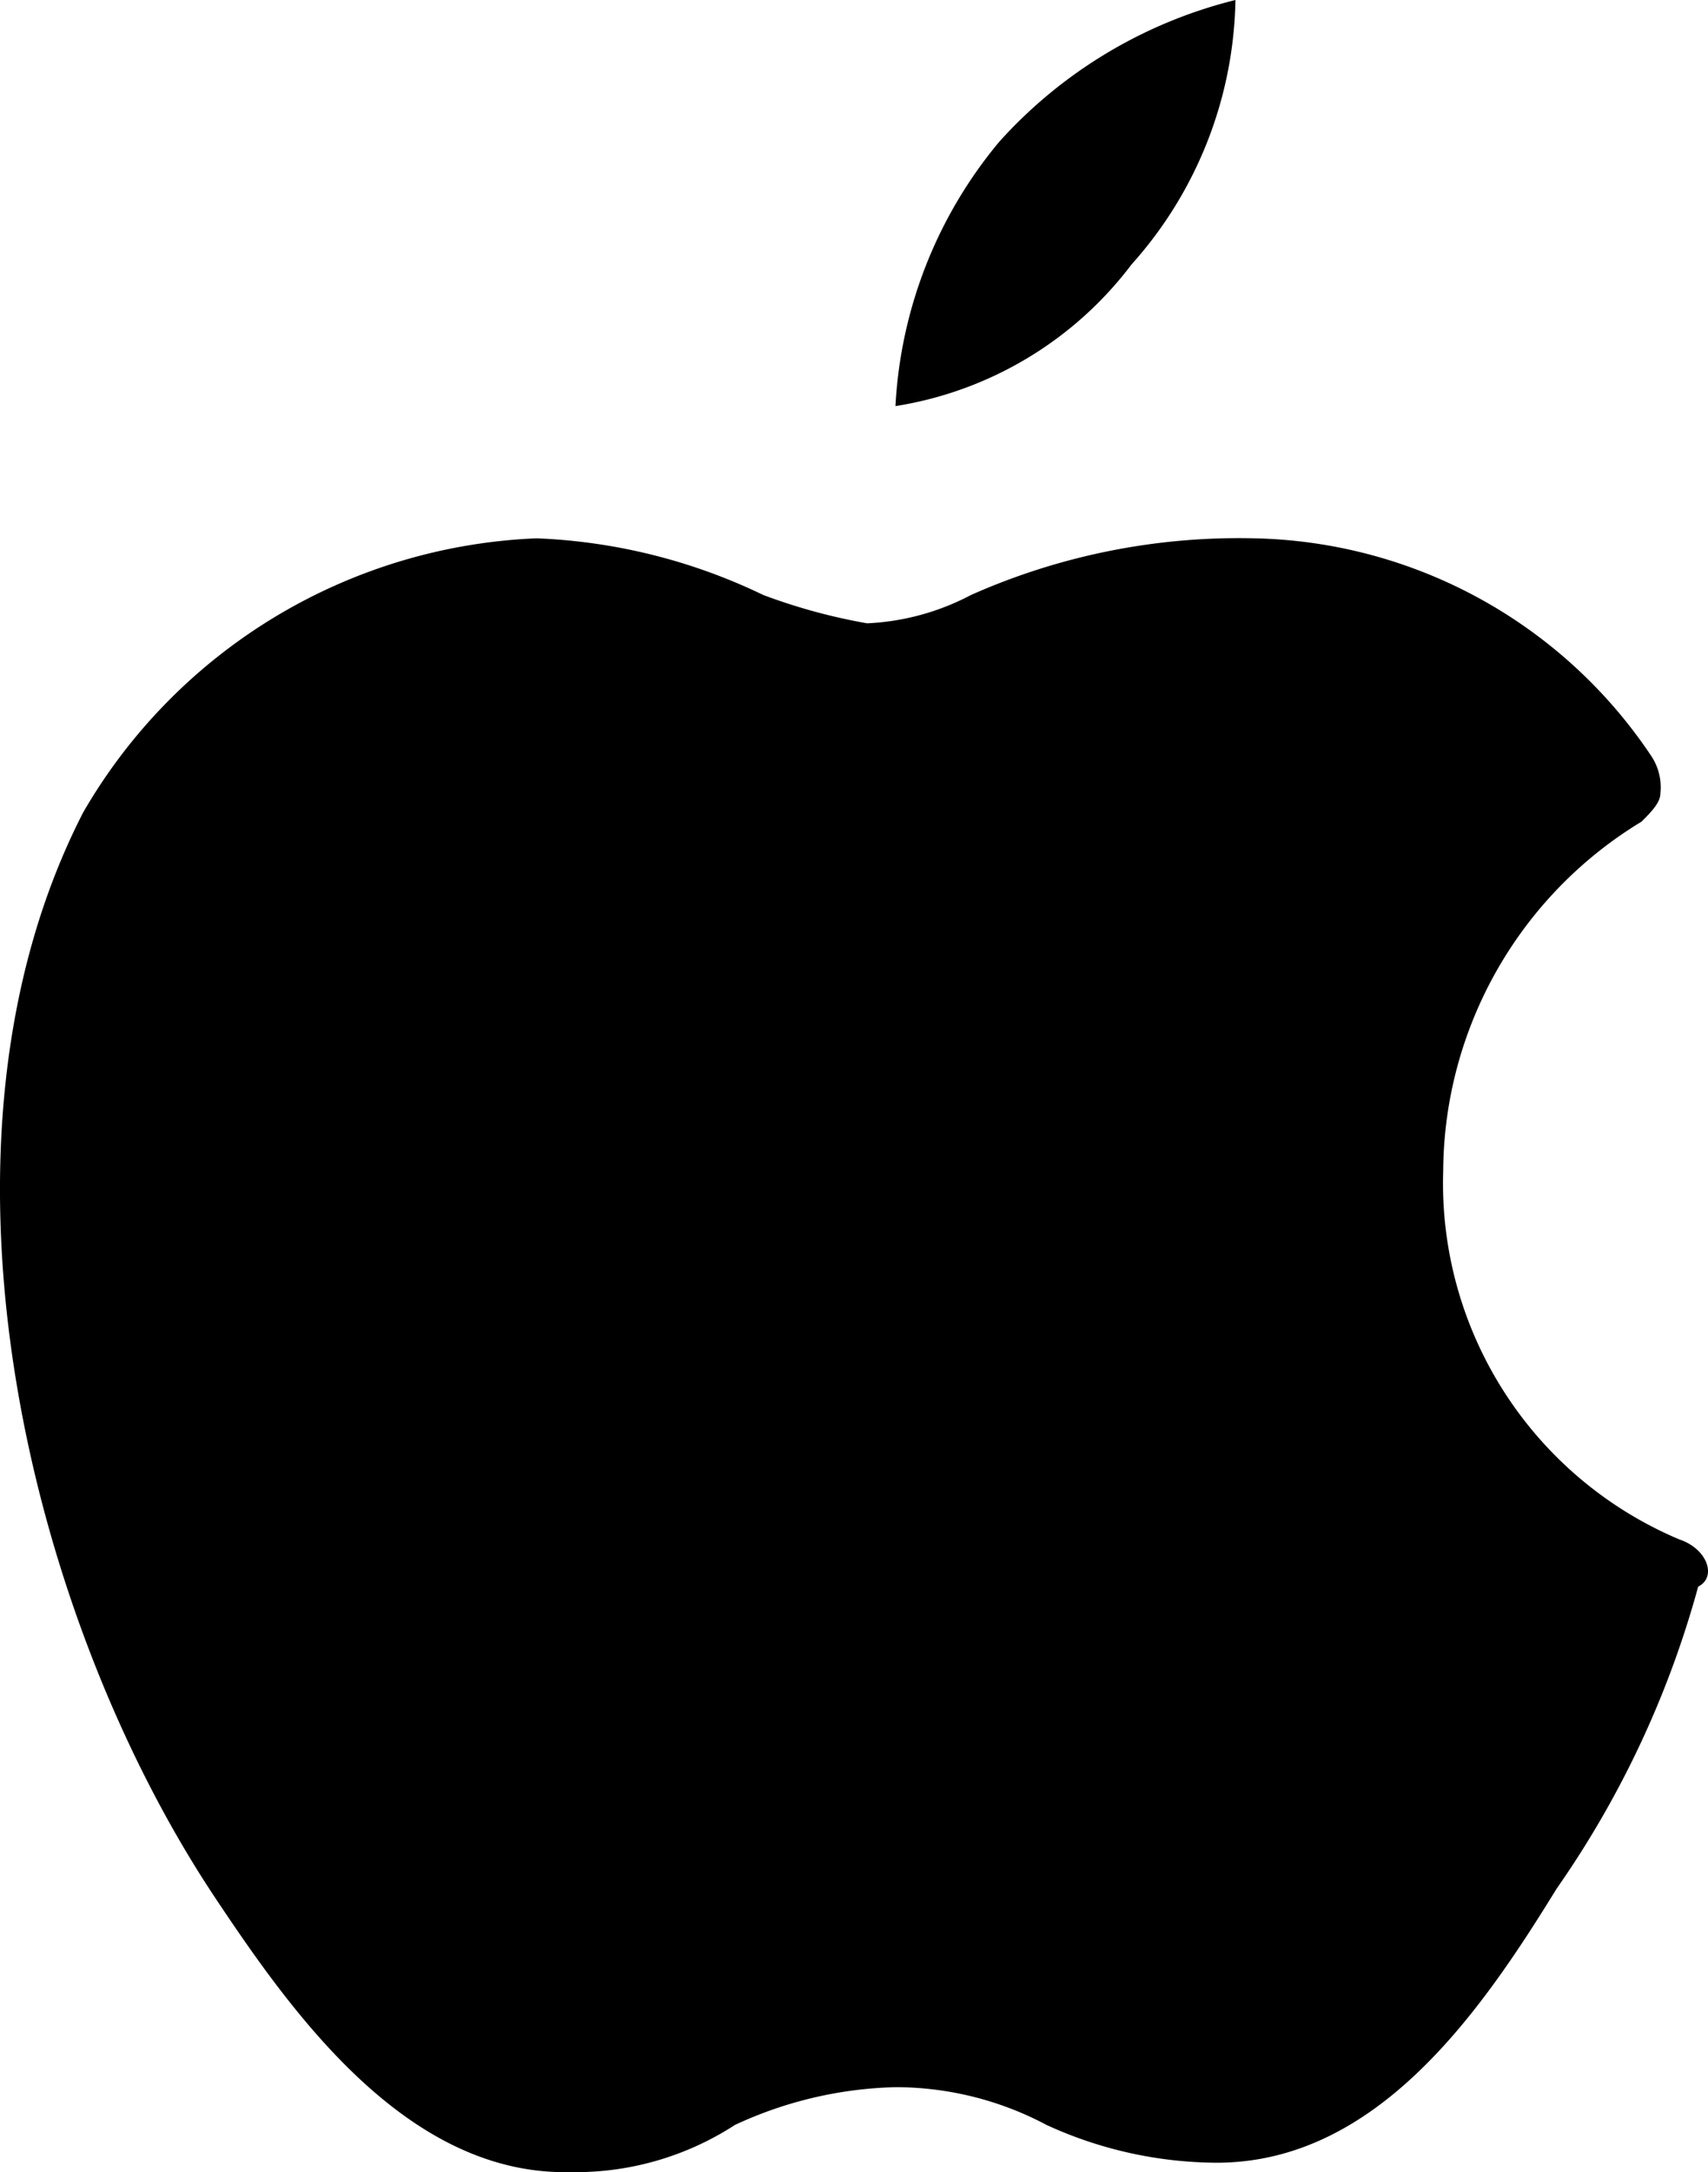
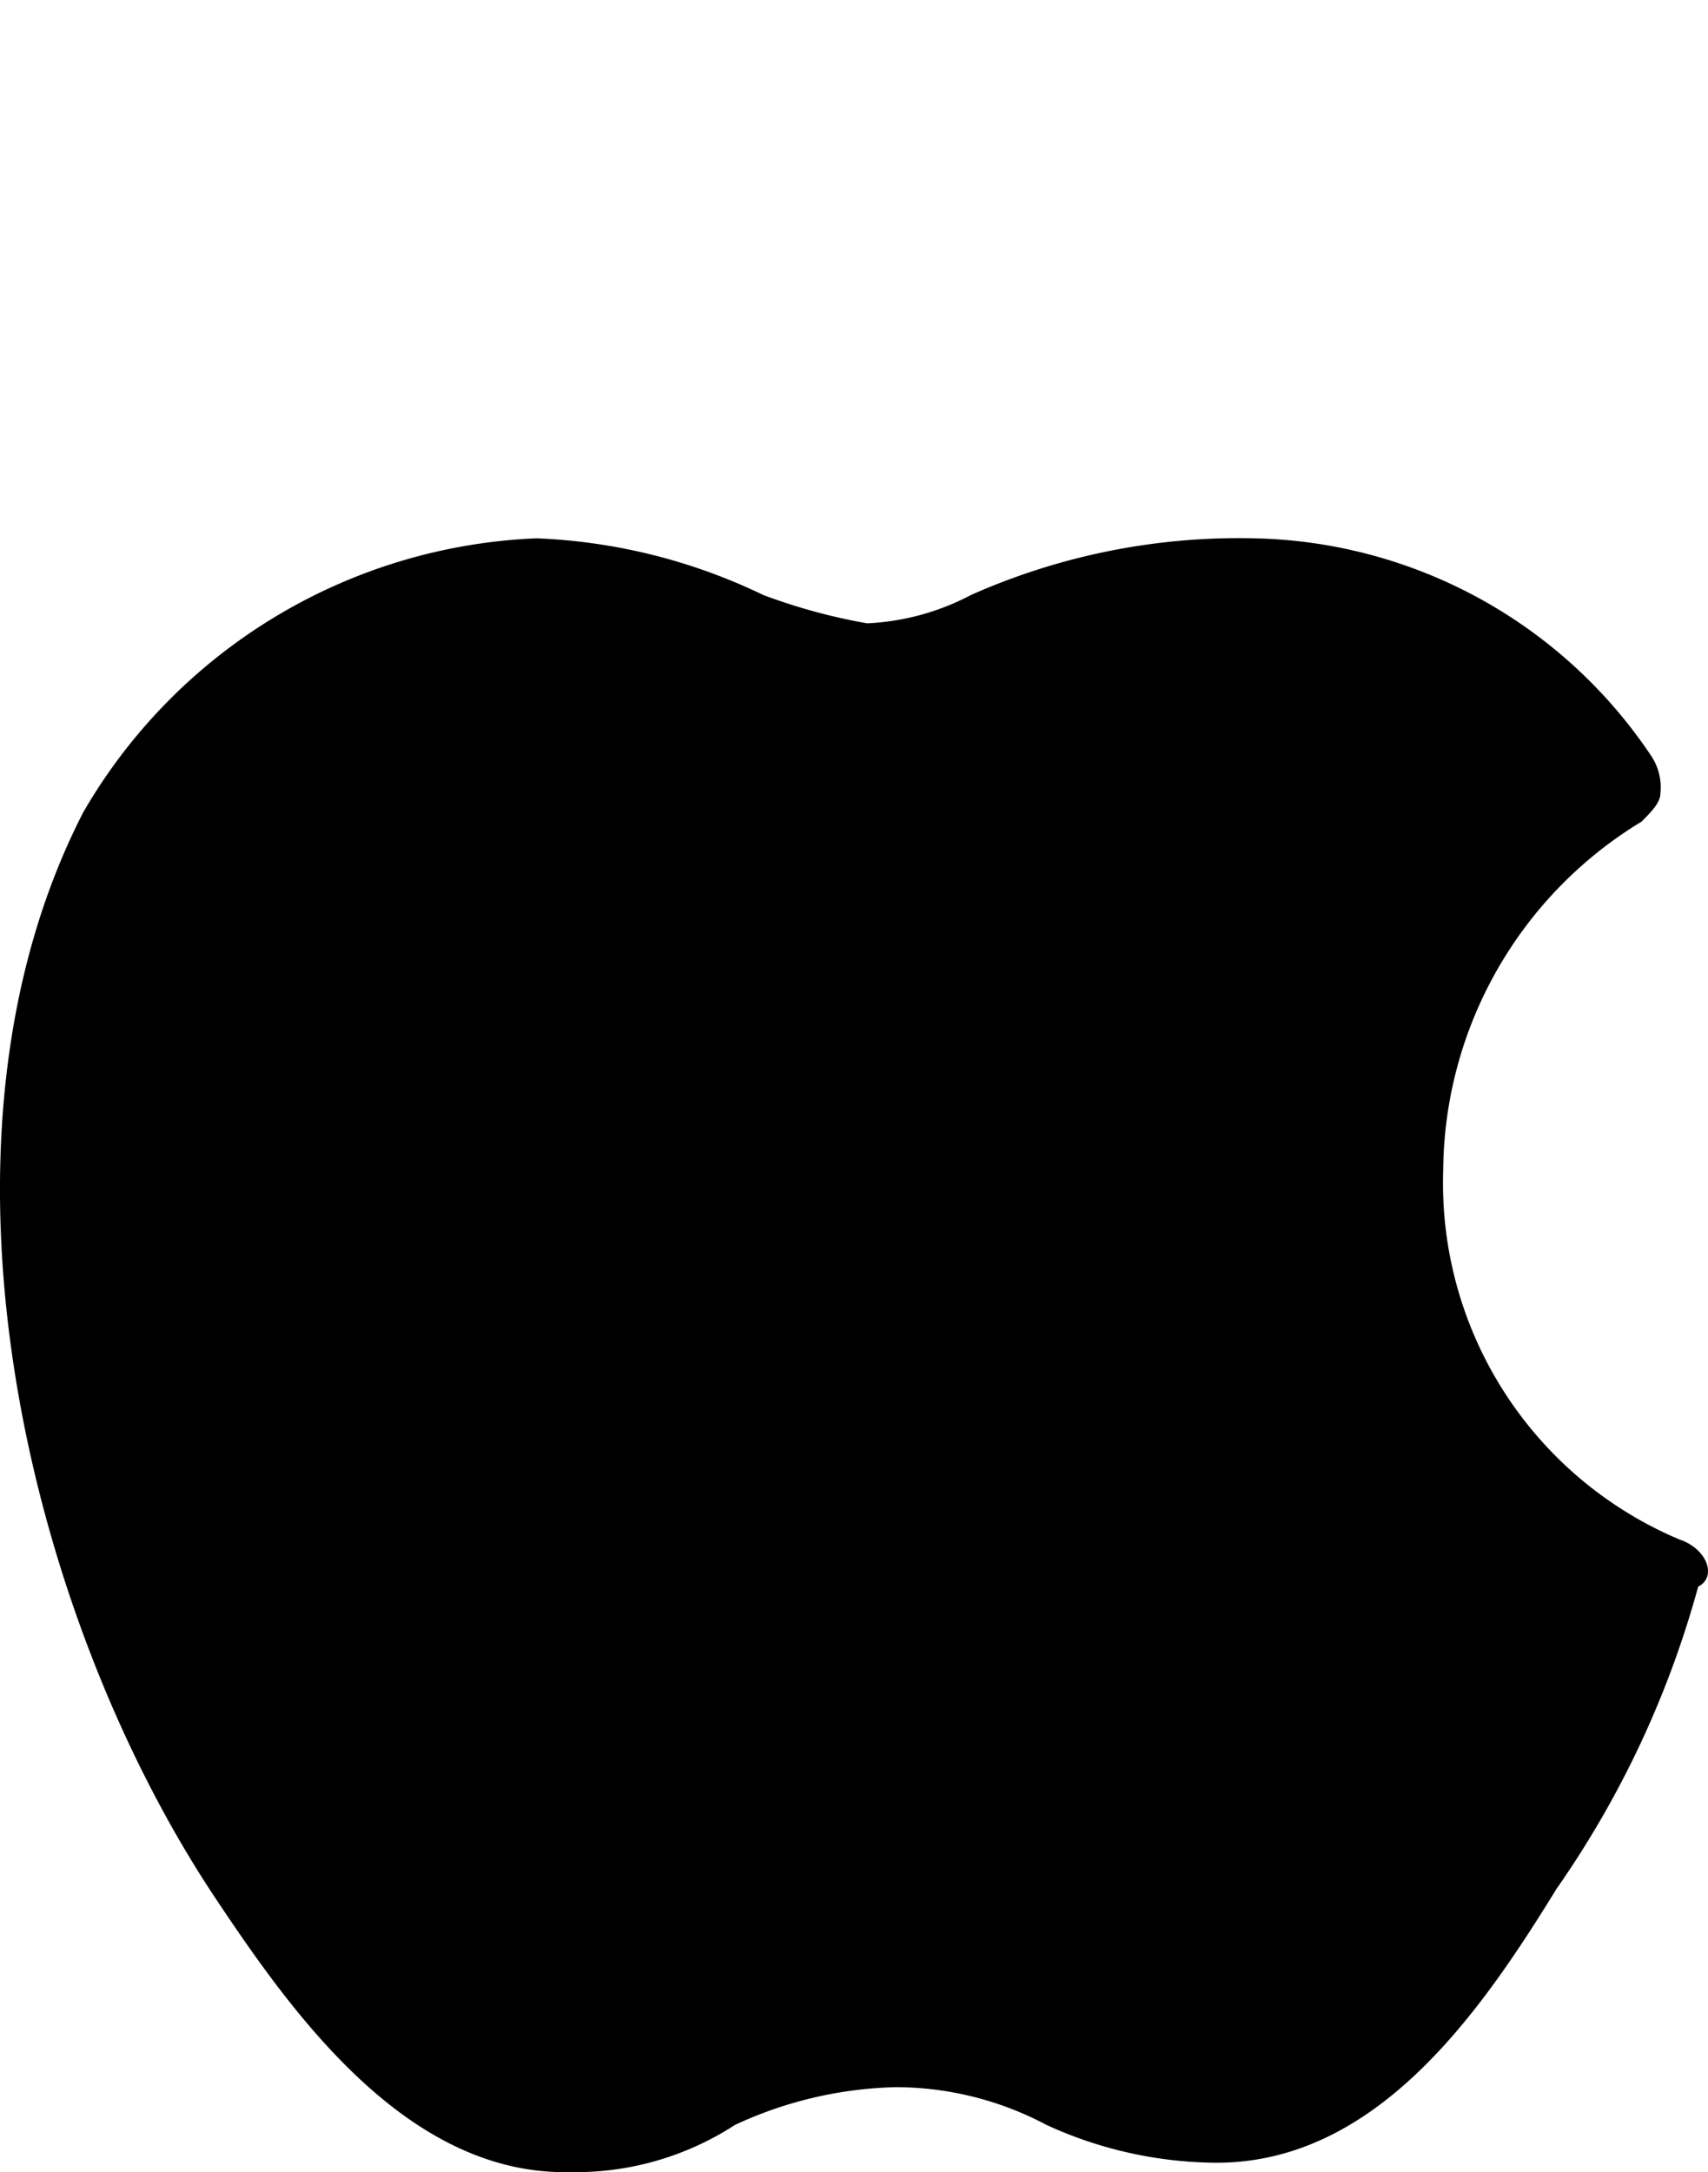
<svg xmlns="http://www.w3.org/2000/svg" id="apple_btn" width="18.086" height="23" viewBox="0 0 18.086 23">
  <path id="Path_1018" data-name="Path 1018" d="M20.7,16.8a4.093,4.093,0,0,1-2.5-3.9,4.354,4.354,0,0,1,2.1-3.7c.1-.1.2-.2.2-.3a.6.6,0,0,0-.1-.4,5.18,5.18,0,0,0-4.2-2.3,6.983,6.983,0,0,0-3,.6,2.607,2.607,0,0,1-1.1.3A6.149,6.149,0,0,1,11,6.8a6.064,6.064,0,0,0-2.4-.6h0A5.818,5.818,0,0,0,3.8,9.1C2,12.6,3.2,17.6,5.2,20.6c.8,1.2,2,2.9,3.7,2.9H9a3.1,3.1,0,0,0,1.7-.5,4.256,4.256,0,0,1,1.7-.4A3.408,3.408,0,0,1,14,23a4.359,4.359,0,0,0,1.8.4h0c1.7,0,2.8-1.6,3.6-2.9a10.347,10.347,0,0,0,1.5-3.2C21.1,17.2,21,16.9,20.7,16.8Z" transform="translate(-2.918 -0.5)" />
-   <path id="Path_1019" data-name="Path 1019" d="M14.9,3.3A4.3,4.3,0,0,0,16,.5,4.968,4.968,0,0,0,13.5,2a4.754,4.754,0,0,0-1.1,2.8A3.894,3.894,0,0,0,14.9,3.3Z" transform="translate(-2.918 -0.5)" />
</svg>